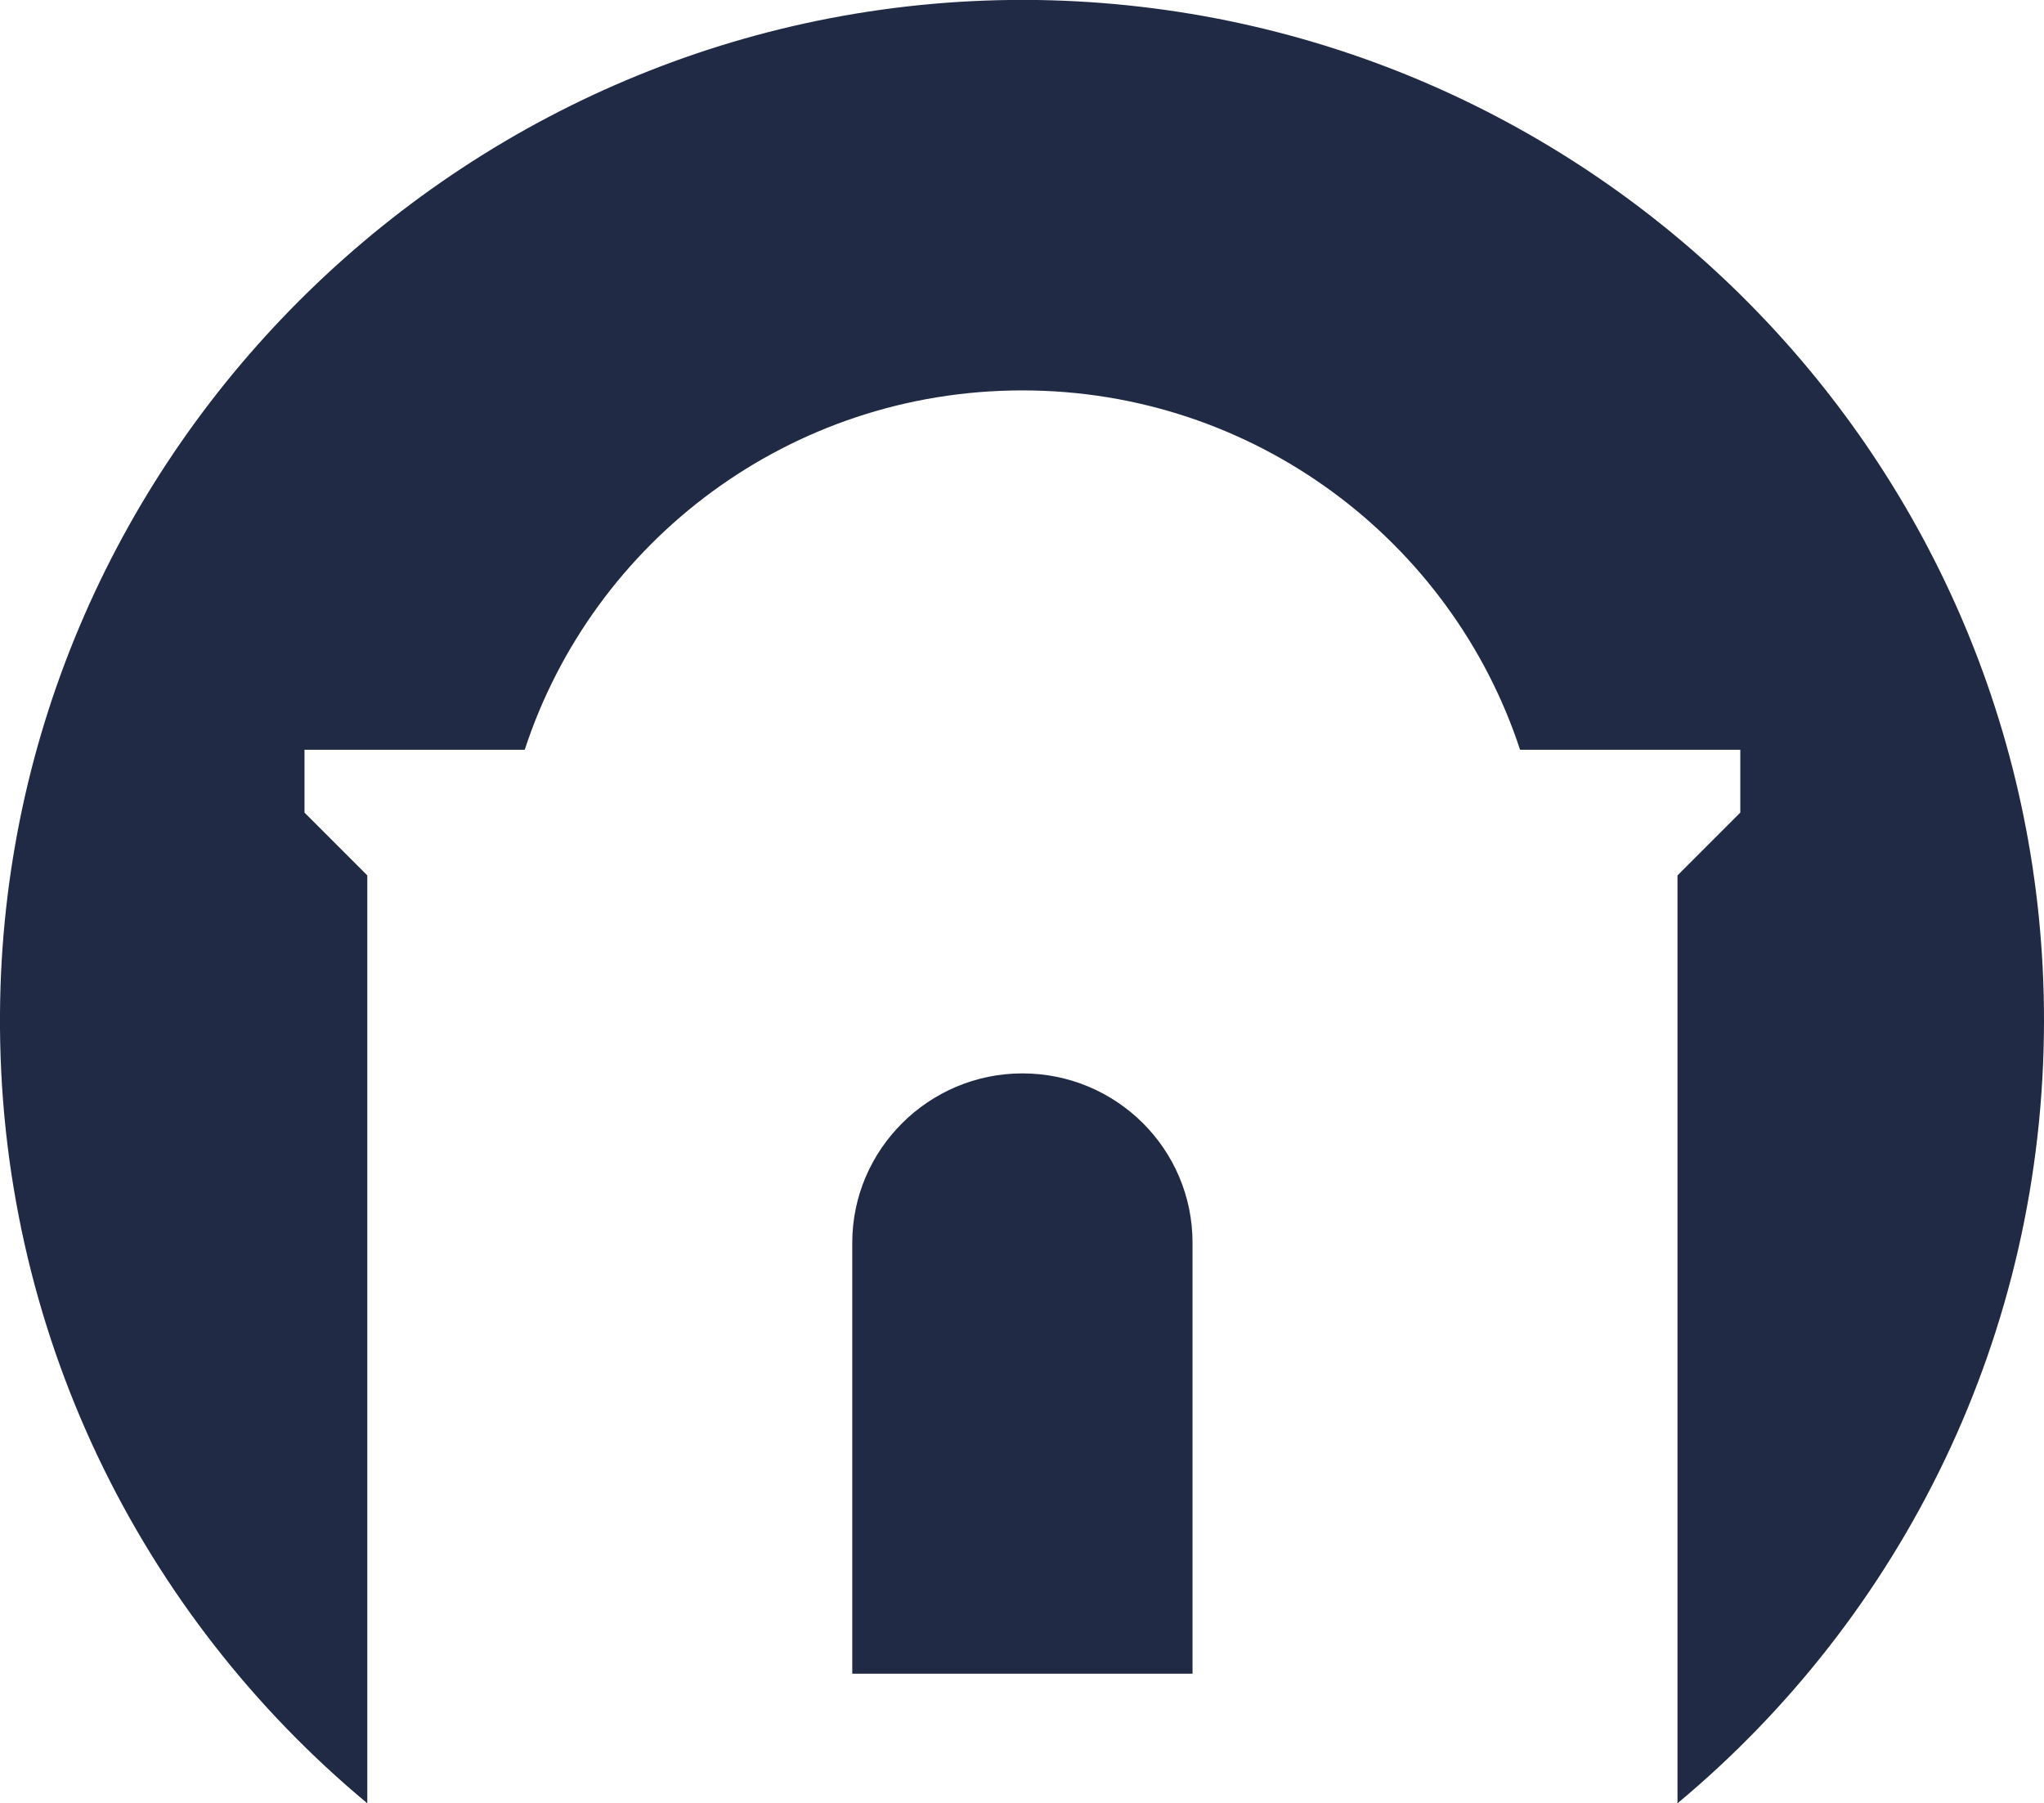
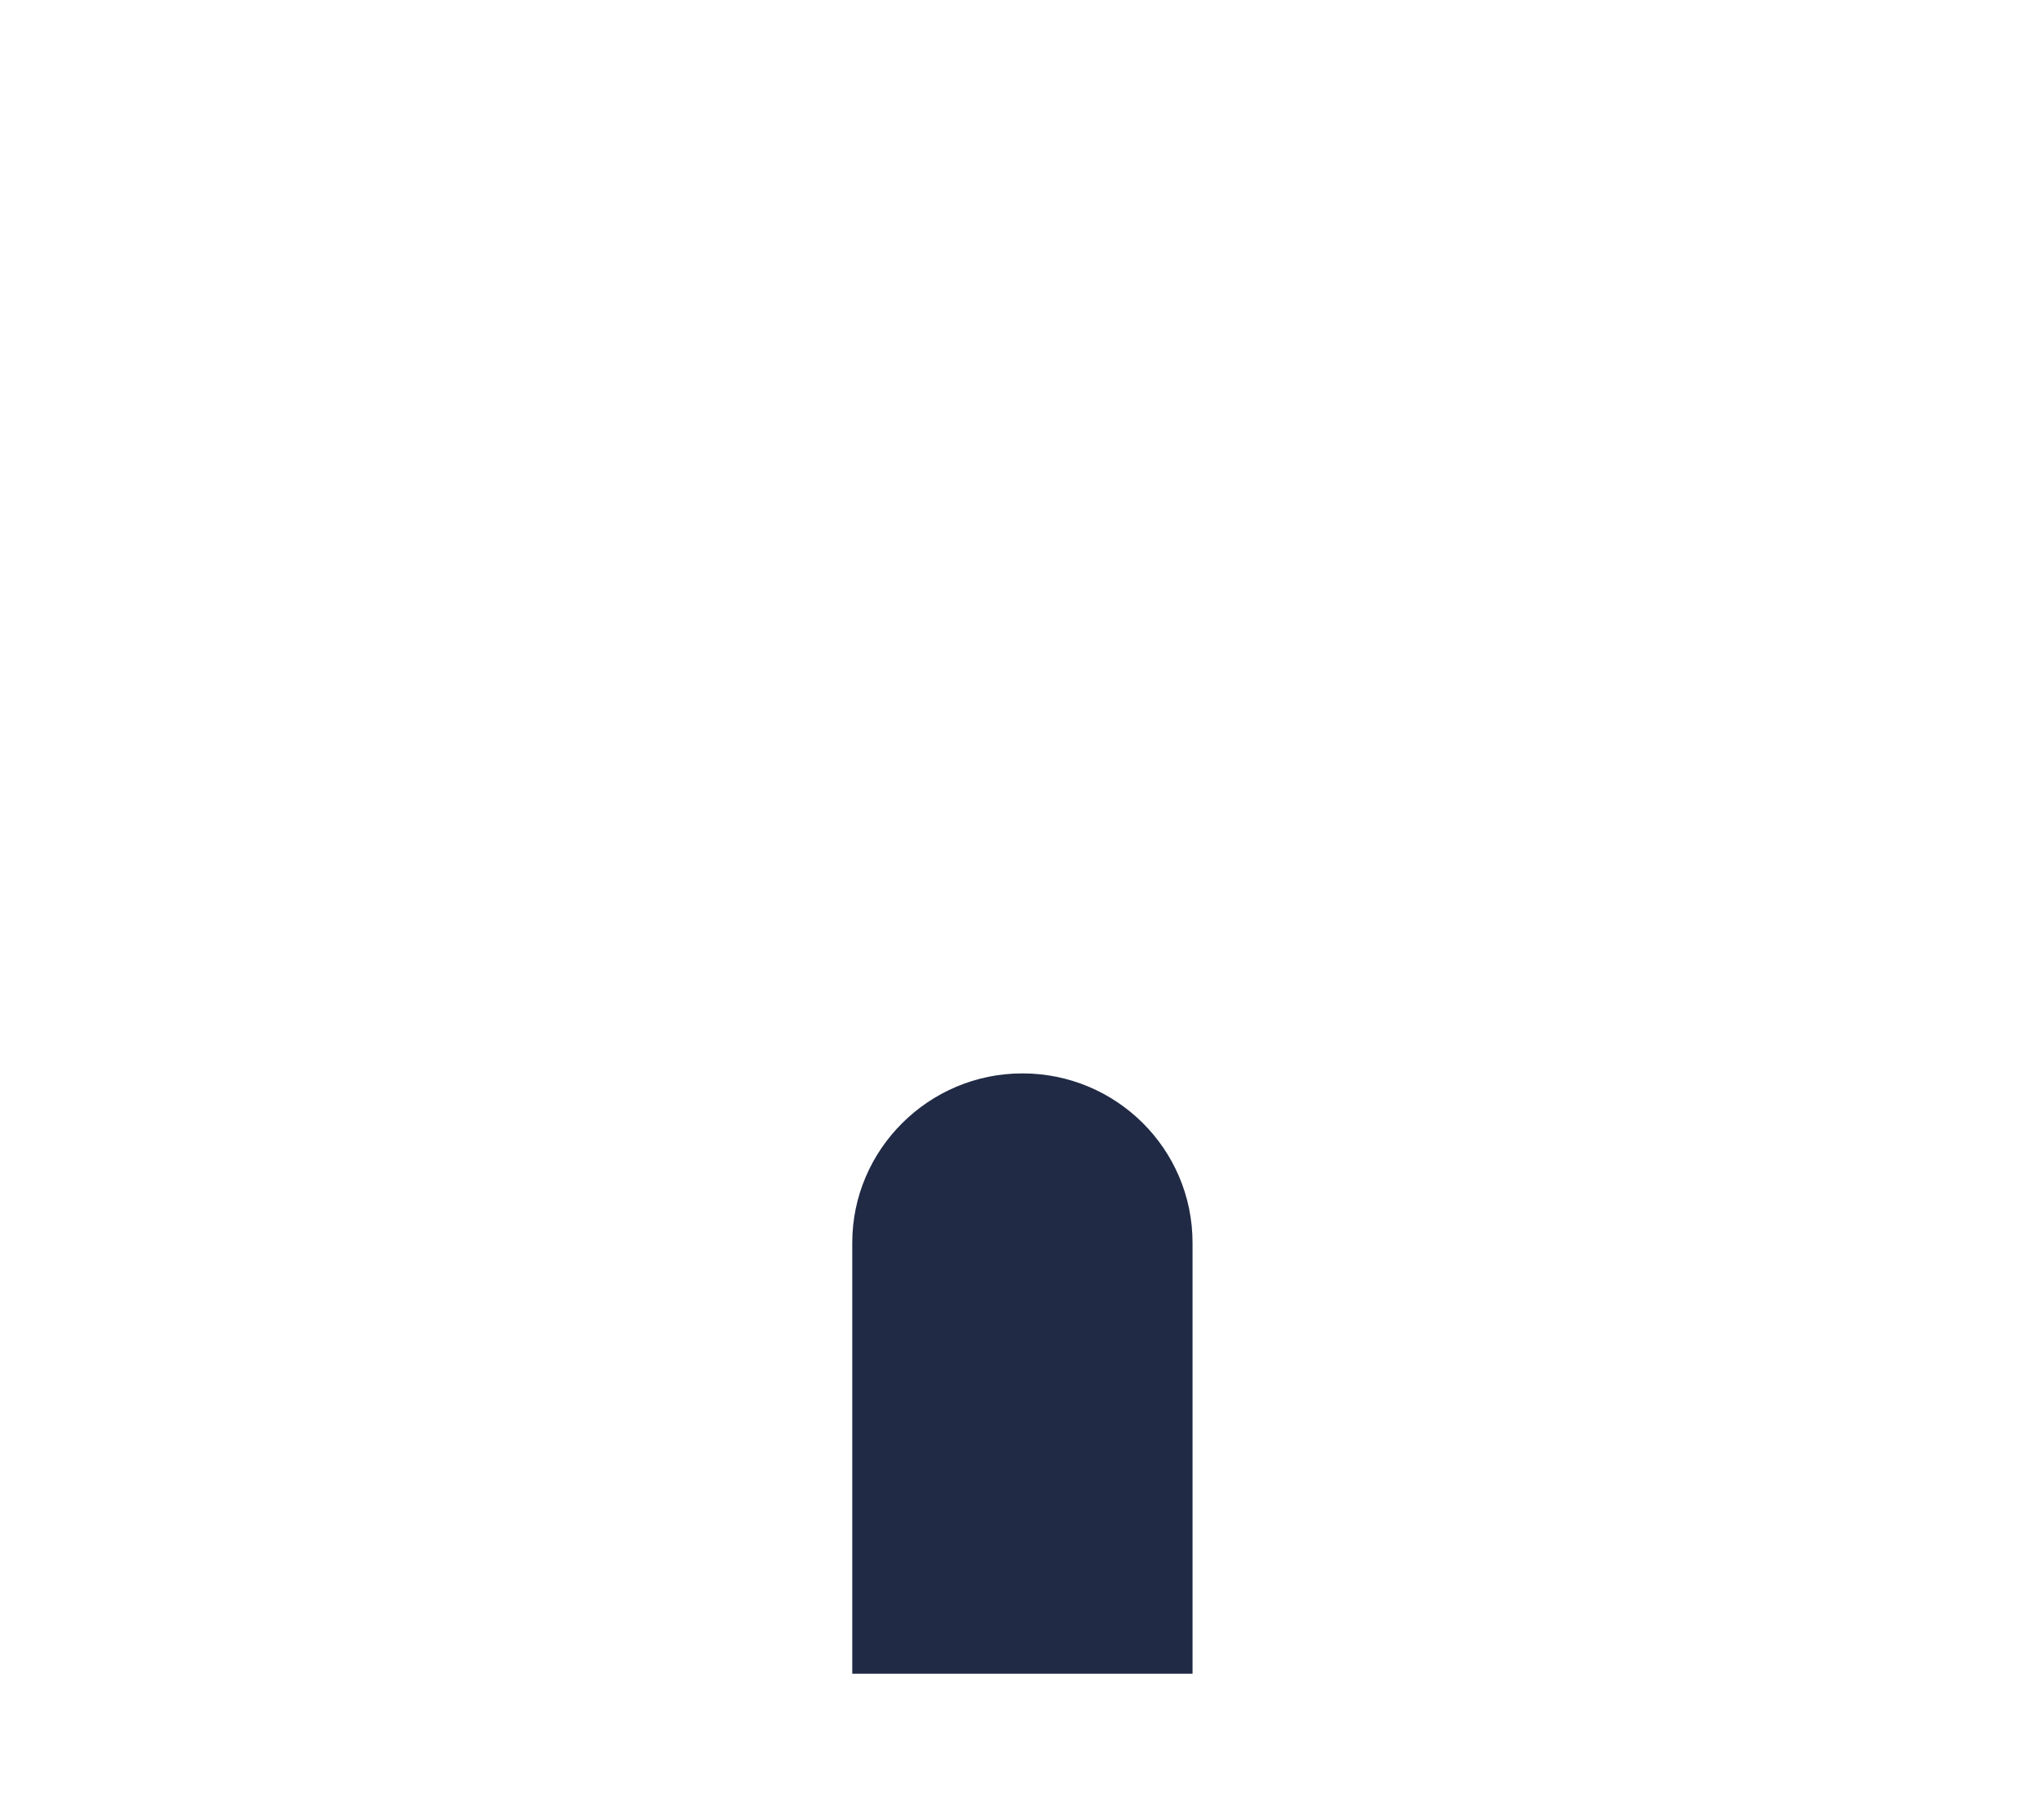
<svg xmlns="http://www.w3.org/2000/svg" version="1.1" id="Layer_1" x="0px" y="0px" width="257.1px" height="226.8px" viewBox="0 0 257.1 226.8" style="enable-background:new 0 0 257.1 226.8;" xml:space="preserve">
  <style type="text/css">
	.st0{fill:#202A44;}
</style>
  <g>
-     <path class="st0" d="M130.5,0C59.4-1,0.5,56.4,0,127.4c-0.3,39.9,17.7,75.7,46.2,99.4V110.1l-7.9-7.9v-7.9h7.9h19.8   c8.6-26.3,33.4-45.2,62.6-45.2s54,19,62.6,45.2H211h7.9v7.9l-7.9,7.9v116.7c28.2-23.5,46.1-58.9,46.1-98.5   C257.1,58.1,200.6,1.1,130.5,0z" />
    <path class="st0" d="M128.6,135L128.6,135c-11.8,0-21.4,9.6-21.4,21.3v54.2H150v-54.2C150,144.5,140.4,135,128.6,135z" />
  </g>
</svg>